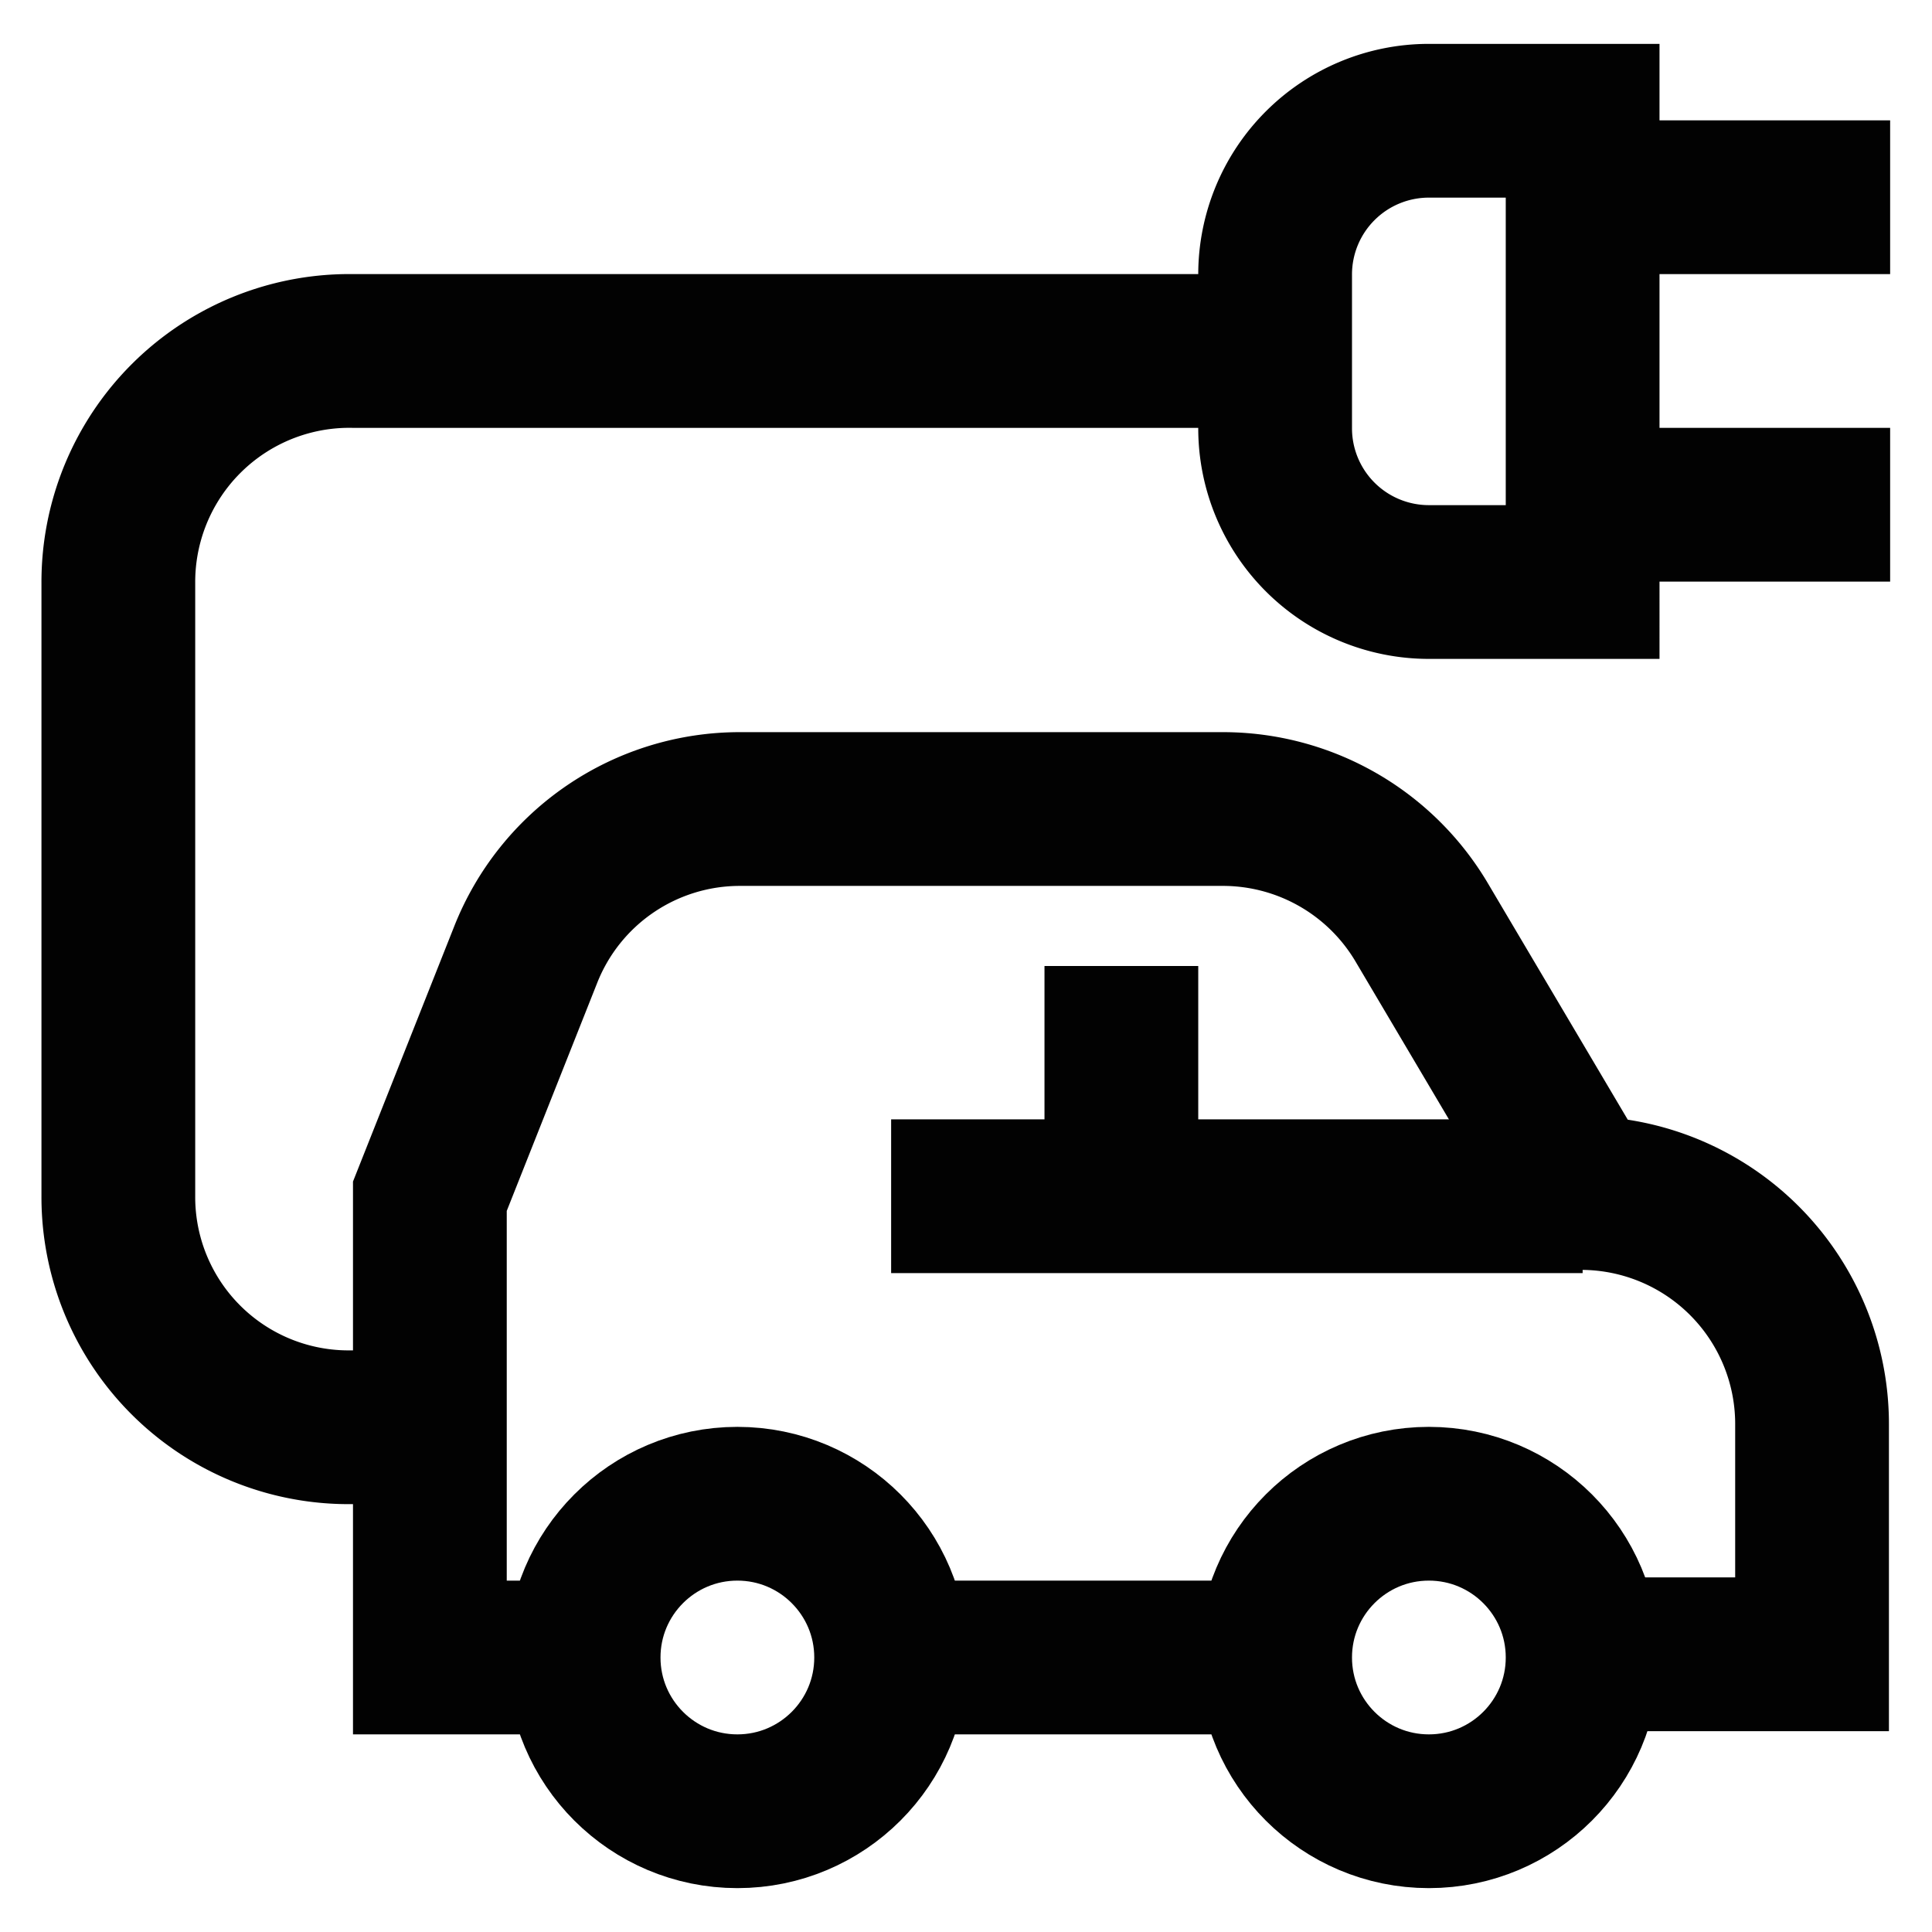
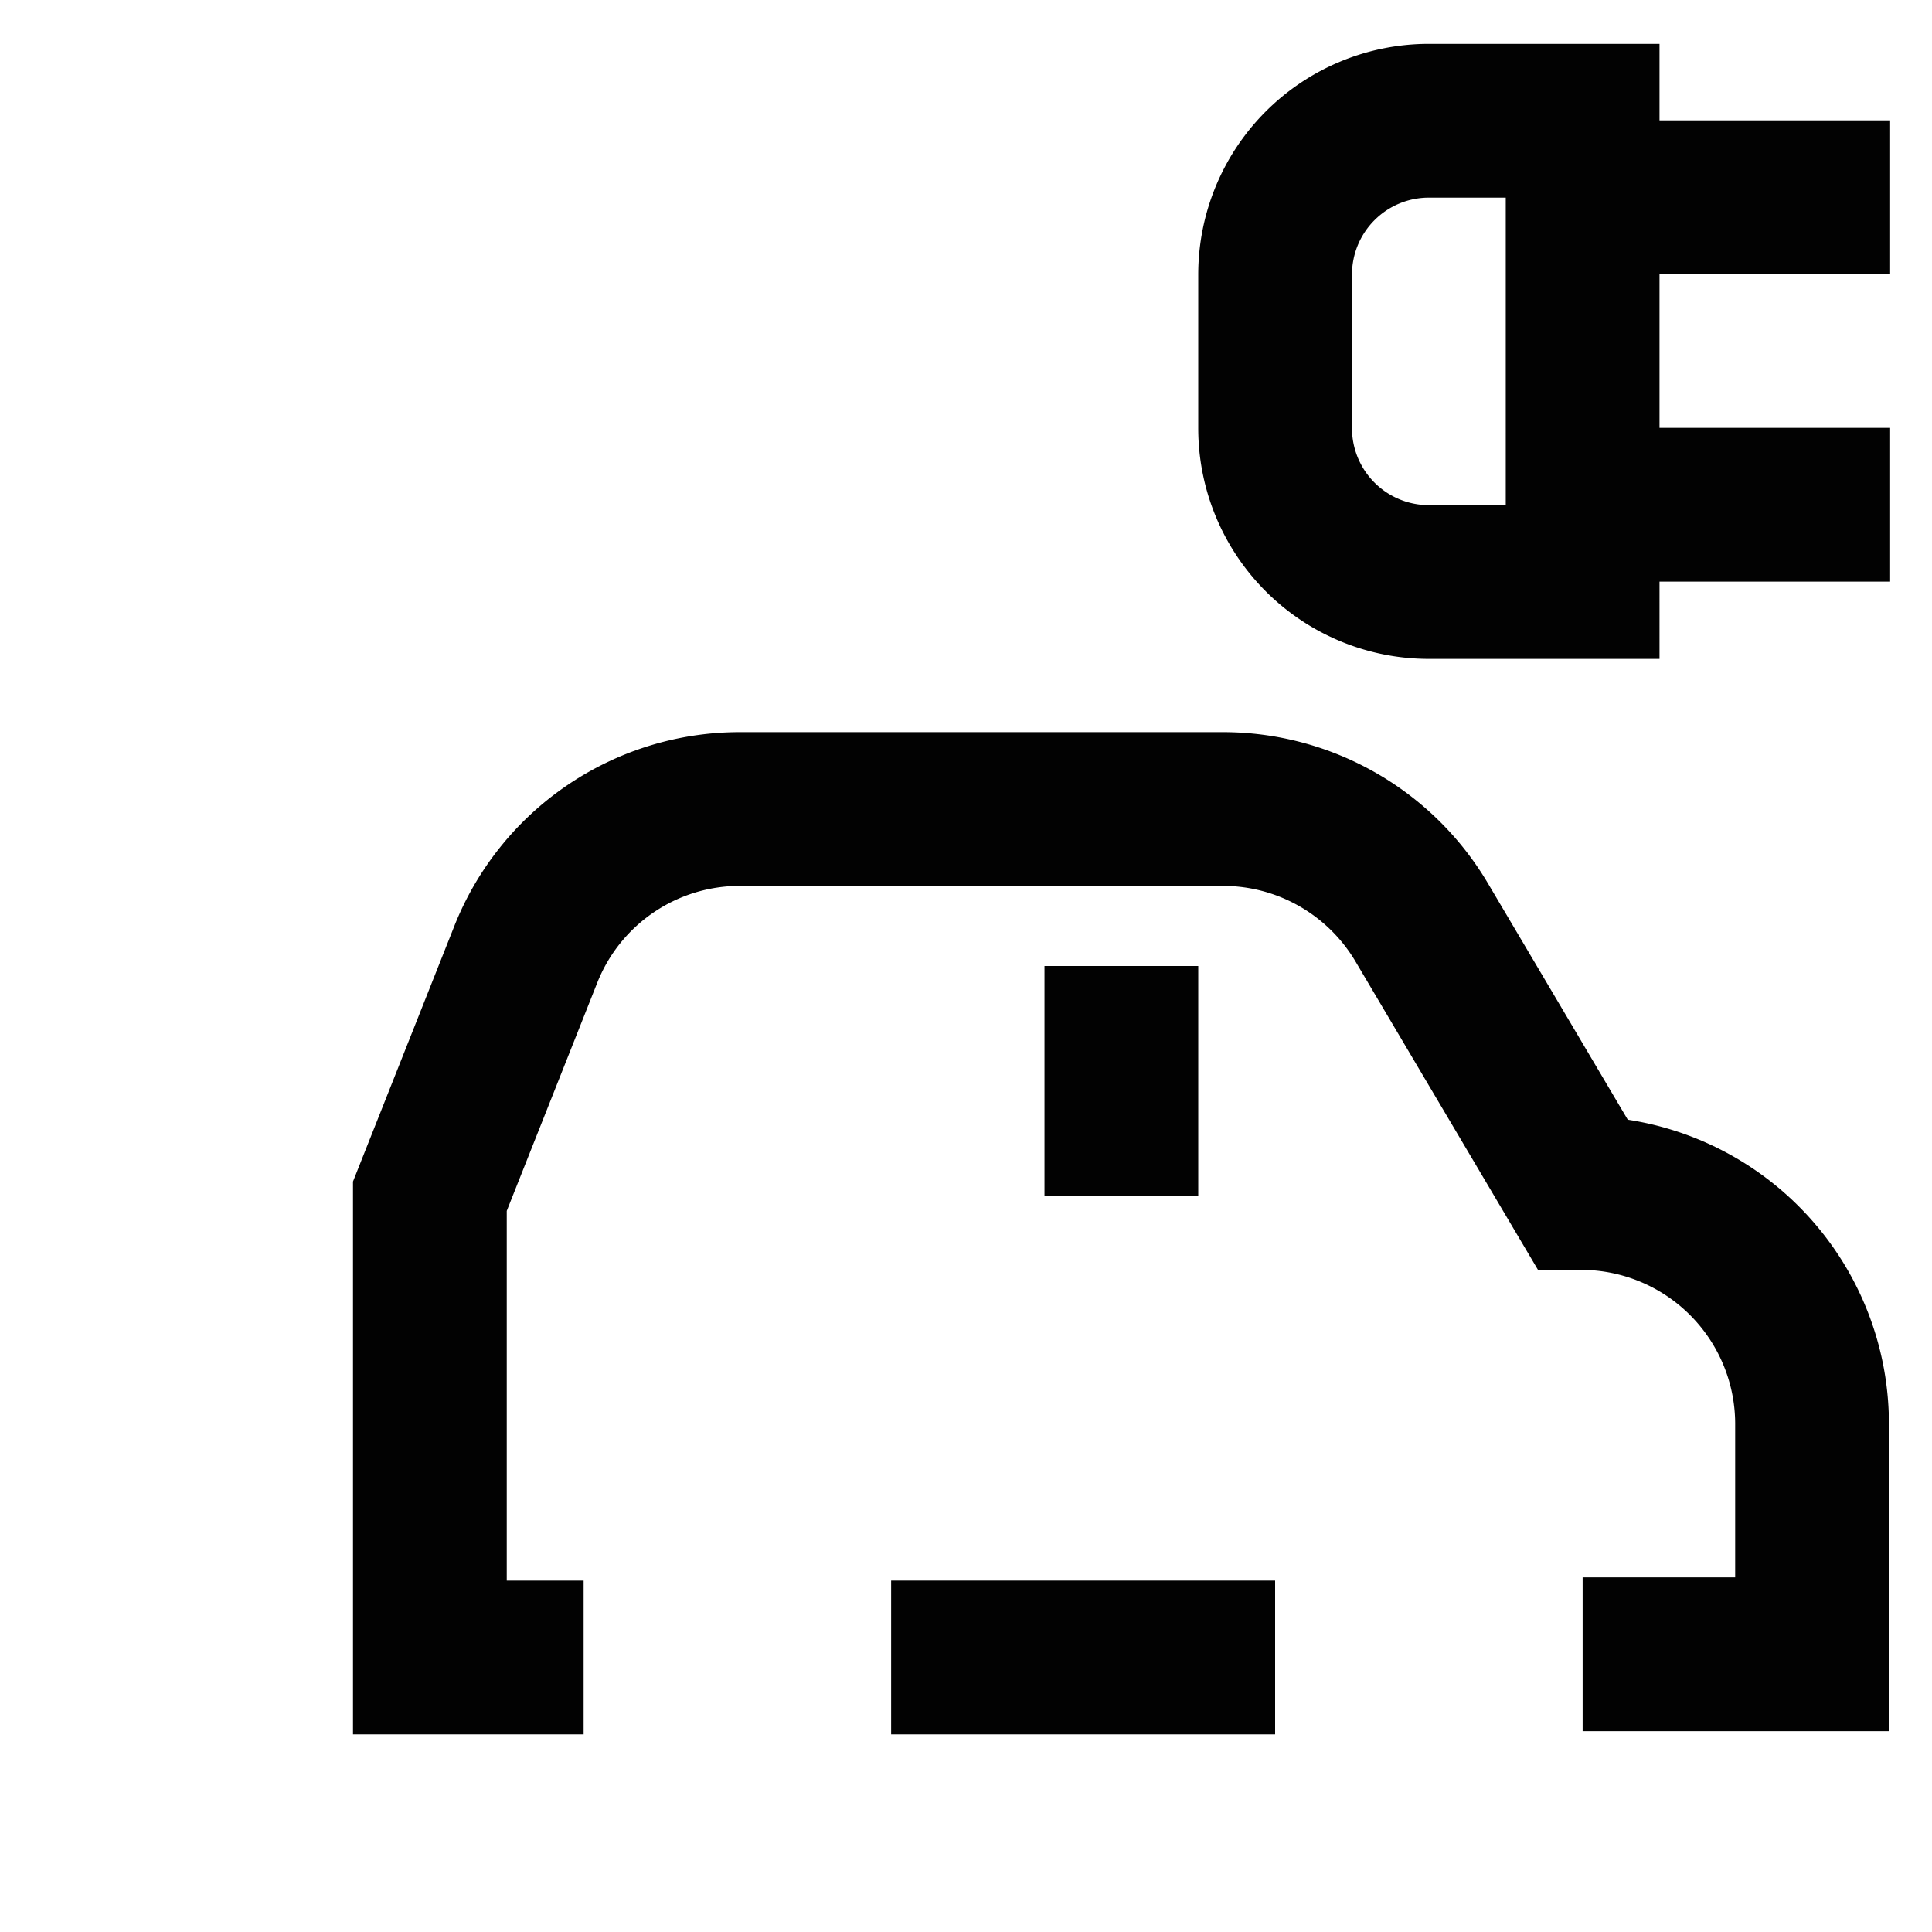
<svg xmlns="http://www.w3.org/2000/svg" width="800px" height="800px" viewBox="0 0 24 24" id="Layer_1" data-name="Layer 1">
  <defs>
    <style>.cls-1{fill:none;stroke:#020202;stroke-miterlimit:10;stroke-width:1.91px;}</style>
  </defs>
-   <circle class="cls-1" cx="17.75" cy="20.59" r="1.91" />
-   <circle class="cls-1" cx="9.16" cy="20.59" r="1.91" />
  <line class="cls-1" x1="15.84" y1="20.59" x2="11.07" y2="20.59" />
  <path class="cls-1" d="M7.25,20.59H5.34V14.86l1.19-3a2.86,2.86,0,0,1,2.66-1.81h6a2.87,2.87,0,0,1,2.46,1.39l2,3.38a2.87,2.87,0,0,1,2.86,2.87v2.86H19.66" />
-   <line class="cls-1" x1="19.66" y1="14.86" x2="11.07" y2="14.86" />
  <line class="cls-1" x1="13.93" y1="12" x2="13.93" y2="14.86" />
-   <path class="cls-1" d="M5.34,17.73h-1a2.86,2.86,0,0,1-2.87-2.87V7.23A2.87,2.87,0,0,1,4.39,4.36H15.84" />
  <path class="cls-1" d="M17.75,1.5h1.91a0,0,0,0,1,0,0V7.23a0,0,0,0,1,0,0H17.75a1.91,1.91,0,0,1-1.91-1.91V3.41A1.91,1.91,0,0,1,17.75,1.5Z" />
  <line class="cls-1" x1="23.48" y1="2.45" x2="19.66" y2="2.45" />
  <line class="cls-1" x1="23.48" y1="6.27" x2="19.66" y2="6.27" />
</svg>